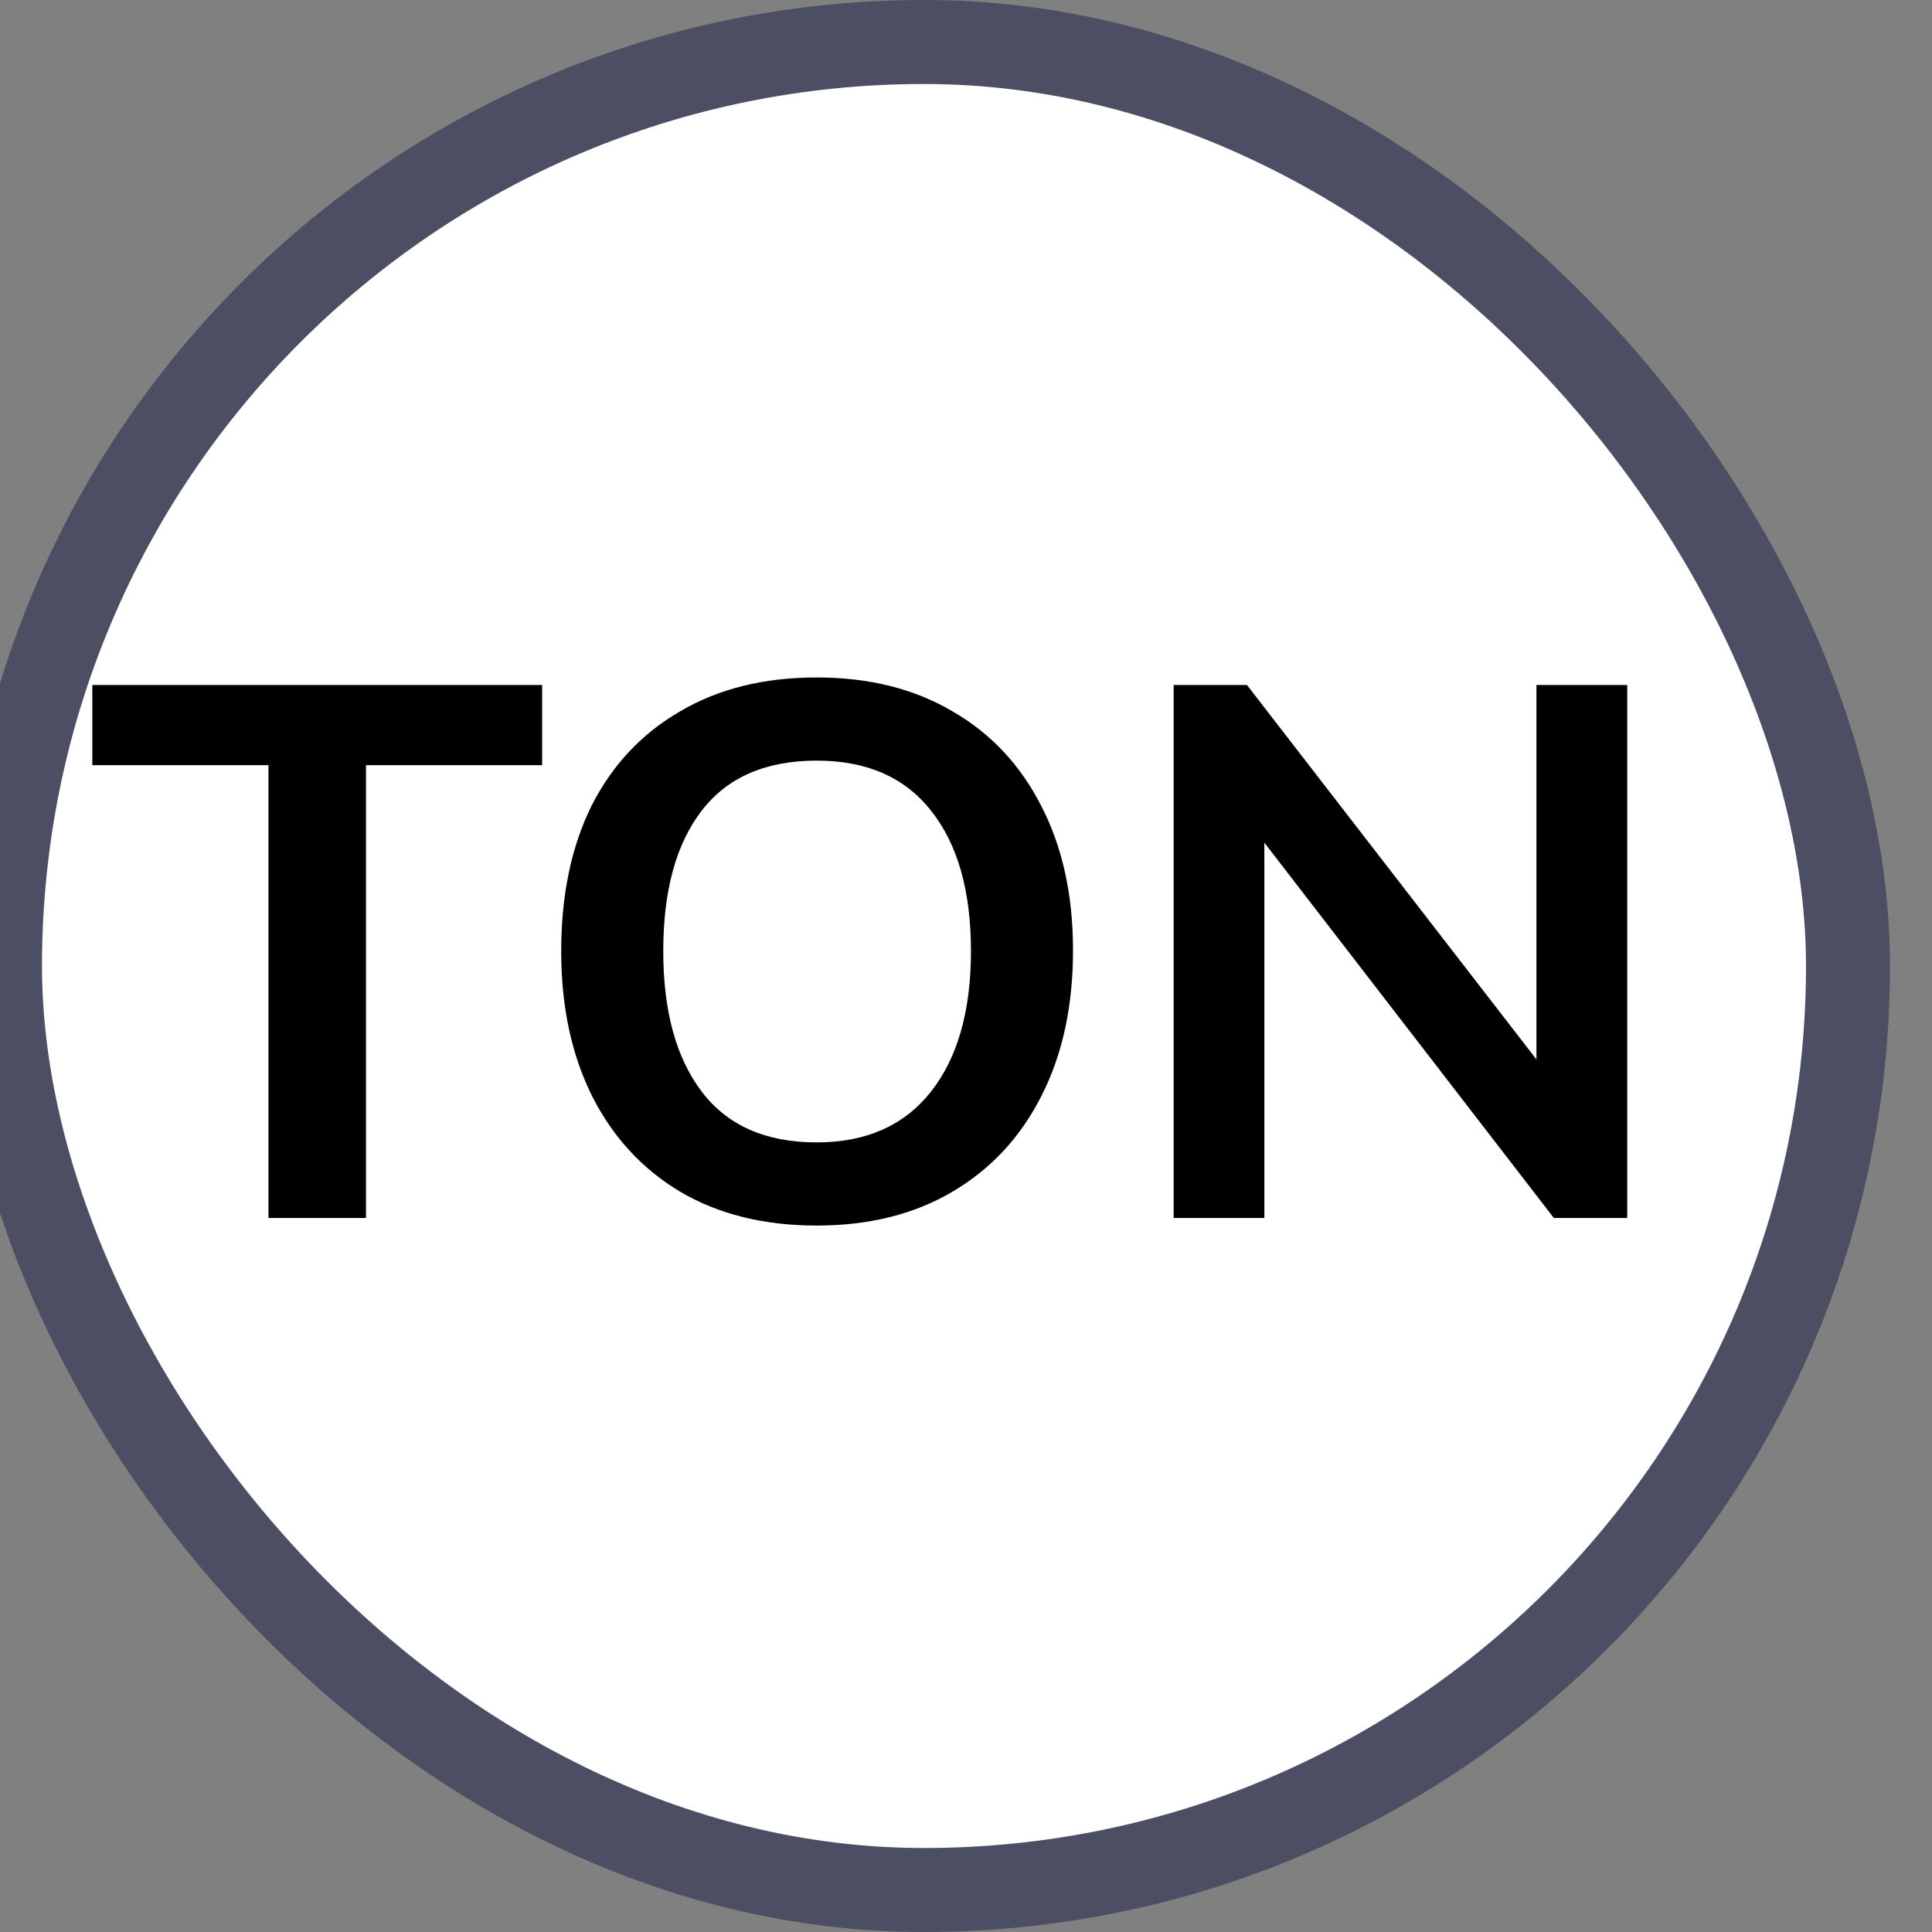
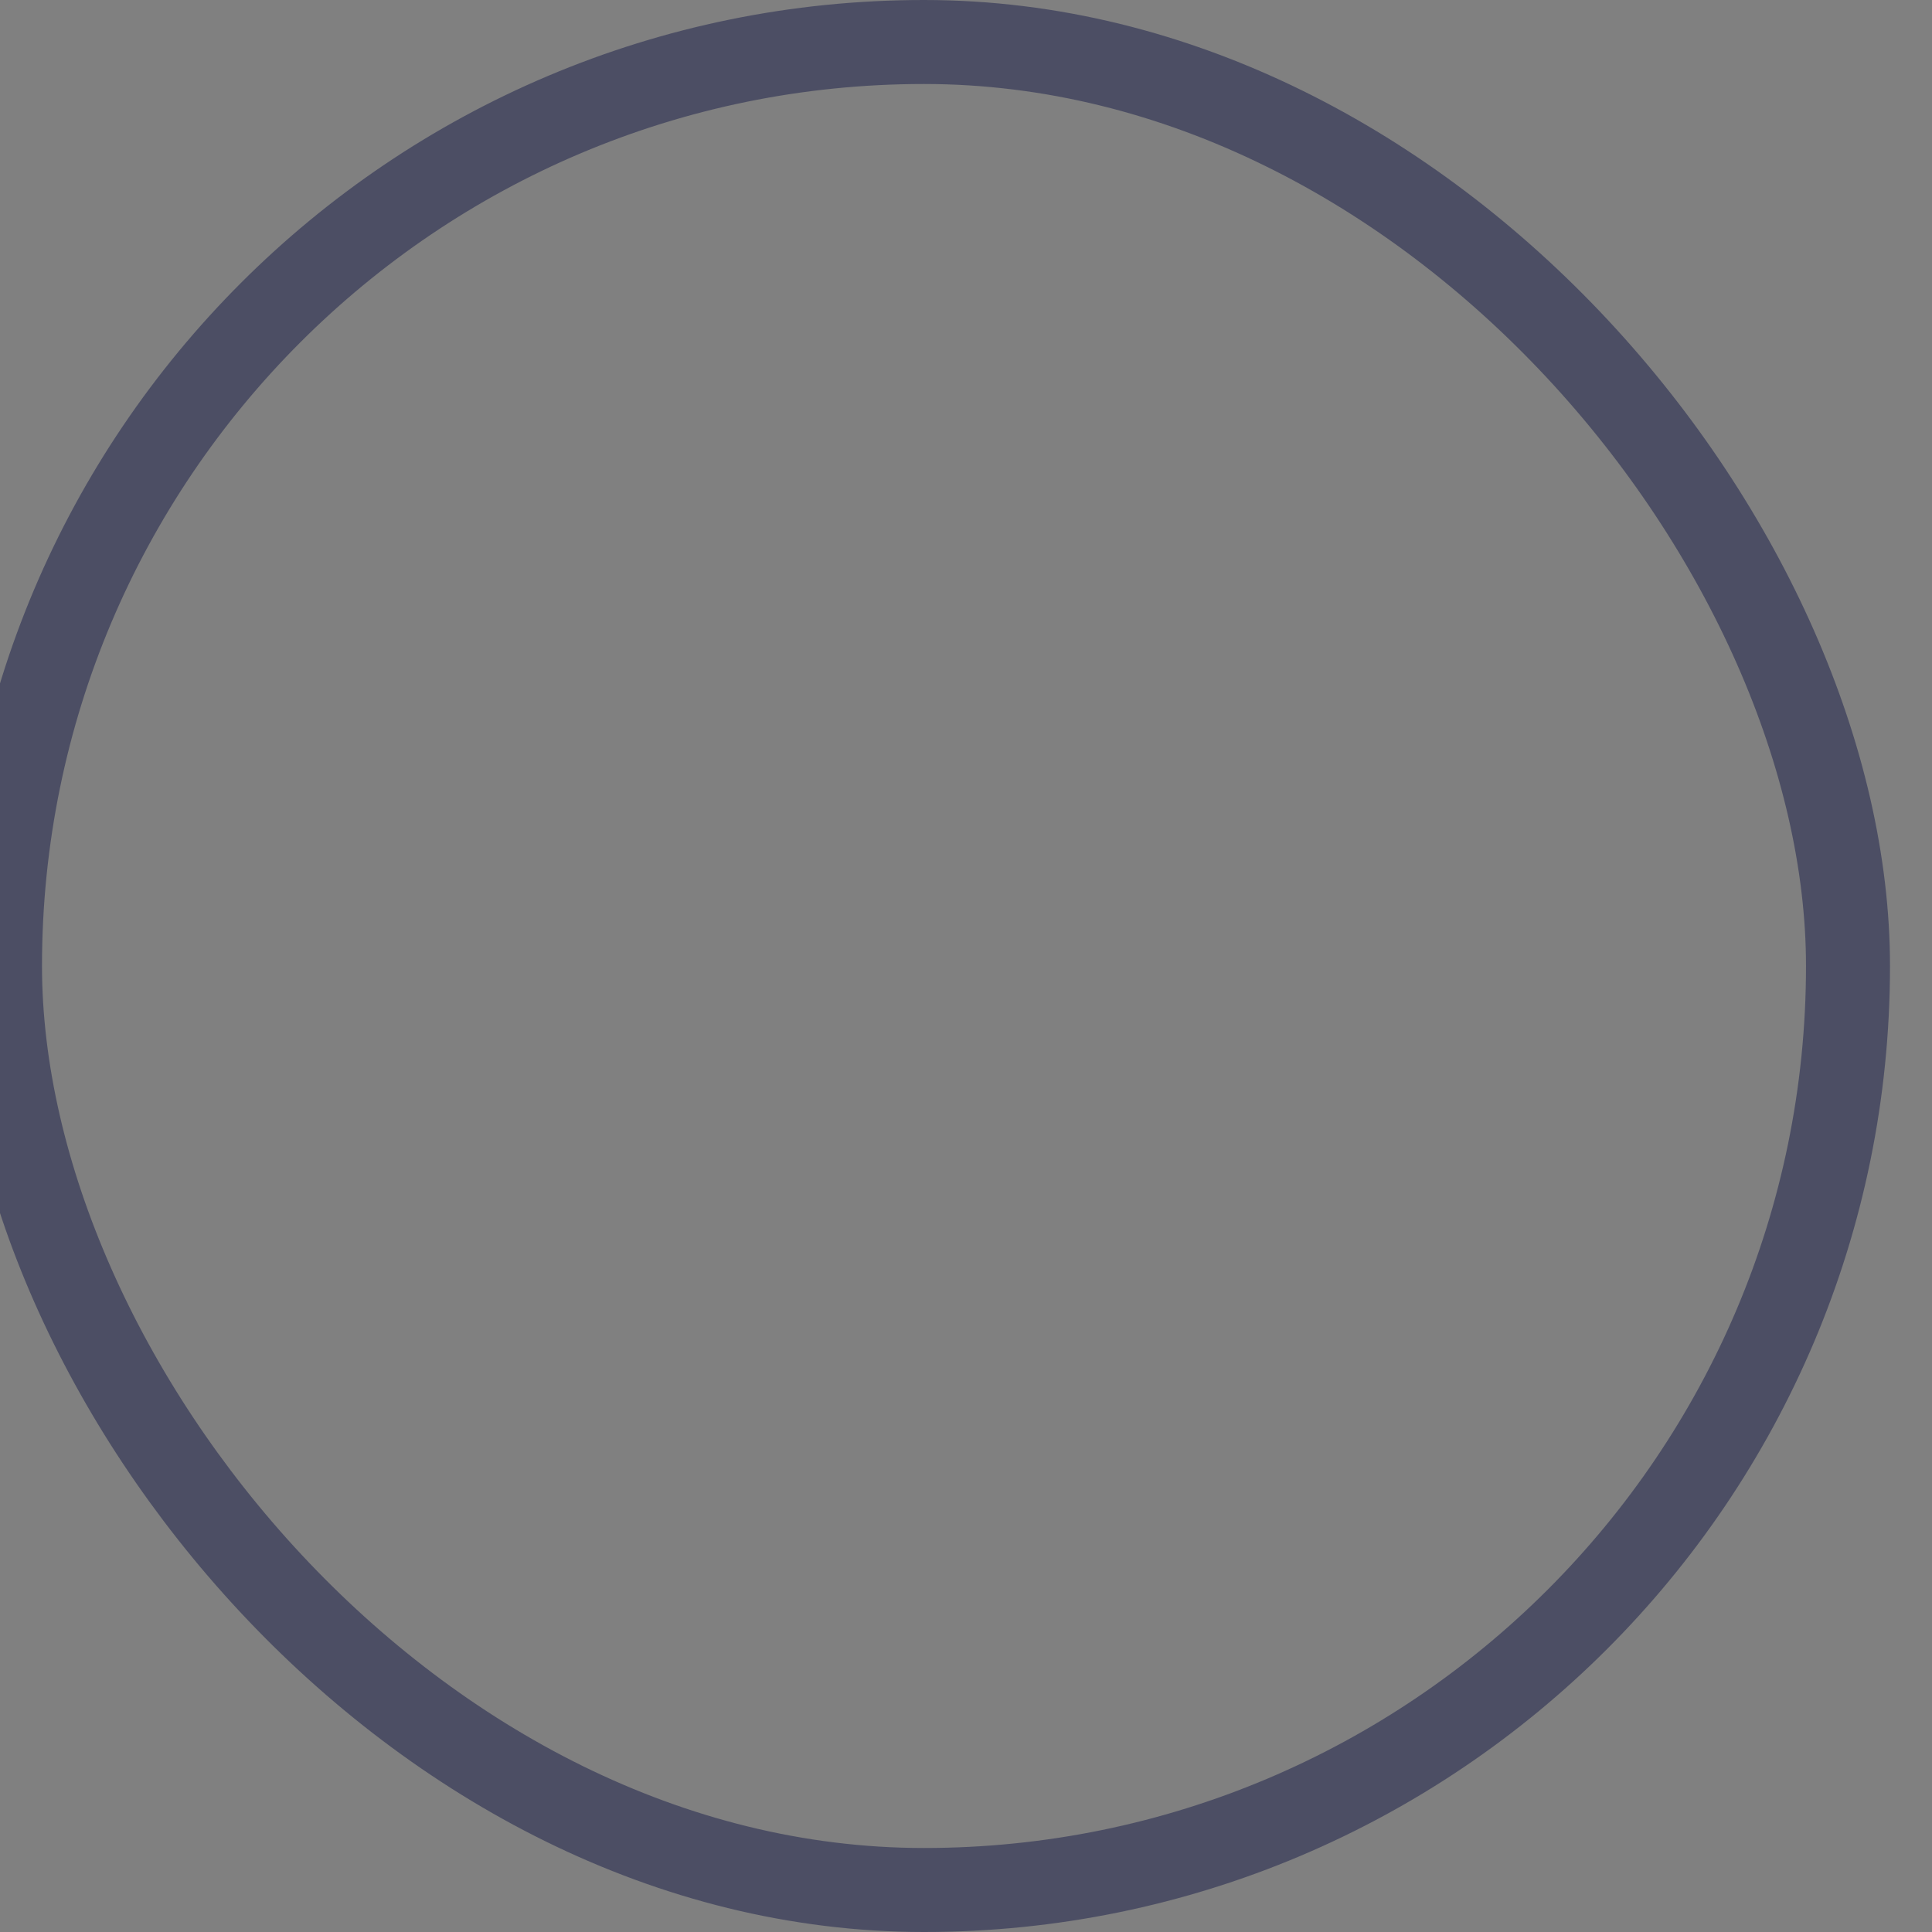
<svg xmlns="http://www.w3.org/2000/svg" width="23" height="23" viewBox="0 0 23 23" fill="none">
  <rect x="0" y="0" width="23" height="23" fill="#808080" stroke="none" />
-   <rect y="0.5" width="22" height="22" rx="11" fill="white" />
  <rect y="0.5" width="22" height="22" rx="11" stroke="#4C4E64" />
-   <path d="M3.196 14.5V9.109H1.099V8.155H6.454V9.109H4.357V14.5H3.196ZM6.681 11.323C6.681 10.657 6.801 10.081 7.041 9.595C7.287 9.109 7.638 8.734 8.094 8.47C8.55 8.2 9.093 8.065 9.723 8.065C10.347 8.065 10.886 8.2 11.342 8.47C11.799 8.734 12.149 9.109 12.396 9.595C12.648 10.081 12.774 10.654 12.774 11.314C12.774 11.98 12.648 12.559 12.396 13.051C12.149 13.537 11.799 13.915 11.342 14.185C10.886 14.455 10.347 14.59 9.723 14.59C9.093 14.59 8.55 14.455 8.094 14.185C7.644 13.915 7.296 13.537 7.05 13.051C6.804 12.559 6.681 11.983 6.681 11.323ZM7.896 11.323C7.896 12.037 8.049 12.595 8.355 12.997C8.661 13.399 9.117 13.6 9.723 13.6C10.31 13.6 10.764 13.399 11.082 12.997C11.399 12.595 11.559 12.037 11.559 11.323C11.559 10.603 11.399 10.045 11.082 9.649C10.77 9.253 10.316 9.055 9.723 9.055C9.117 9.055 8.661 9.253 8.355 9.649C8.049 10.045 7.896 10.603 7.896 11.323ZM13.972 14.5V8.155H14.845L18.526 12.916H18.291V8.155H19.372V14.5H18.498L14.826 9.739H15.052V14.5H13.972Z" fill="black" />
</svg>